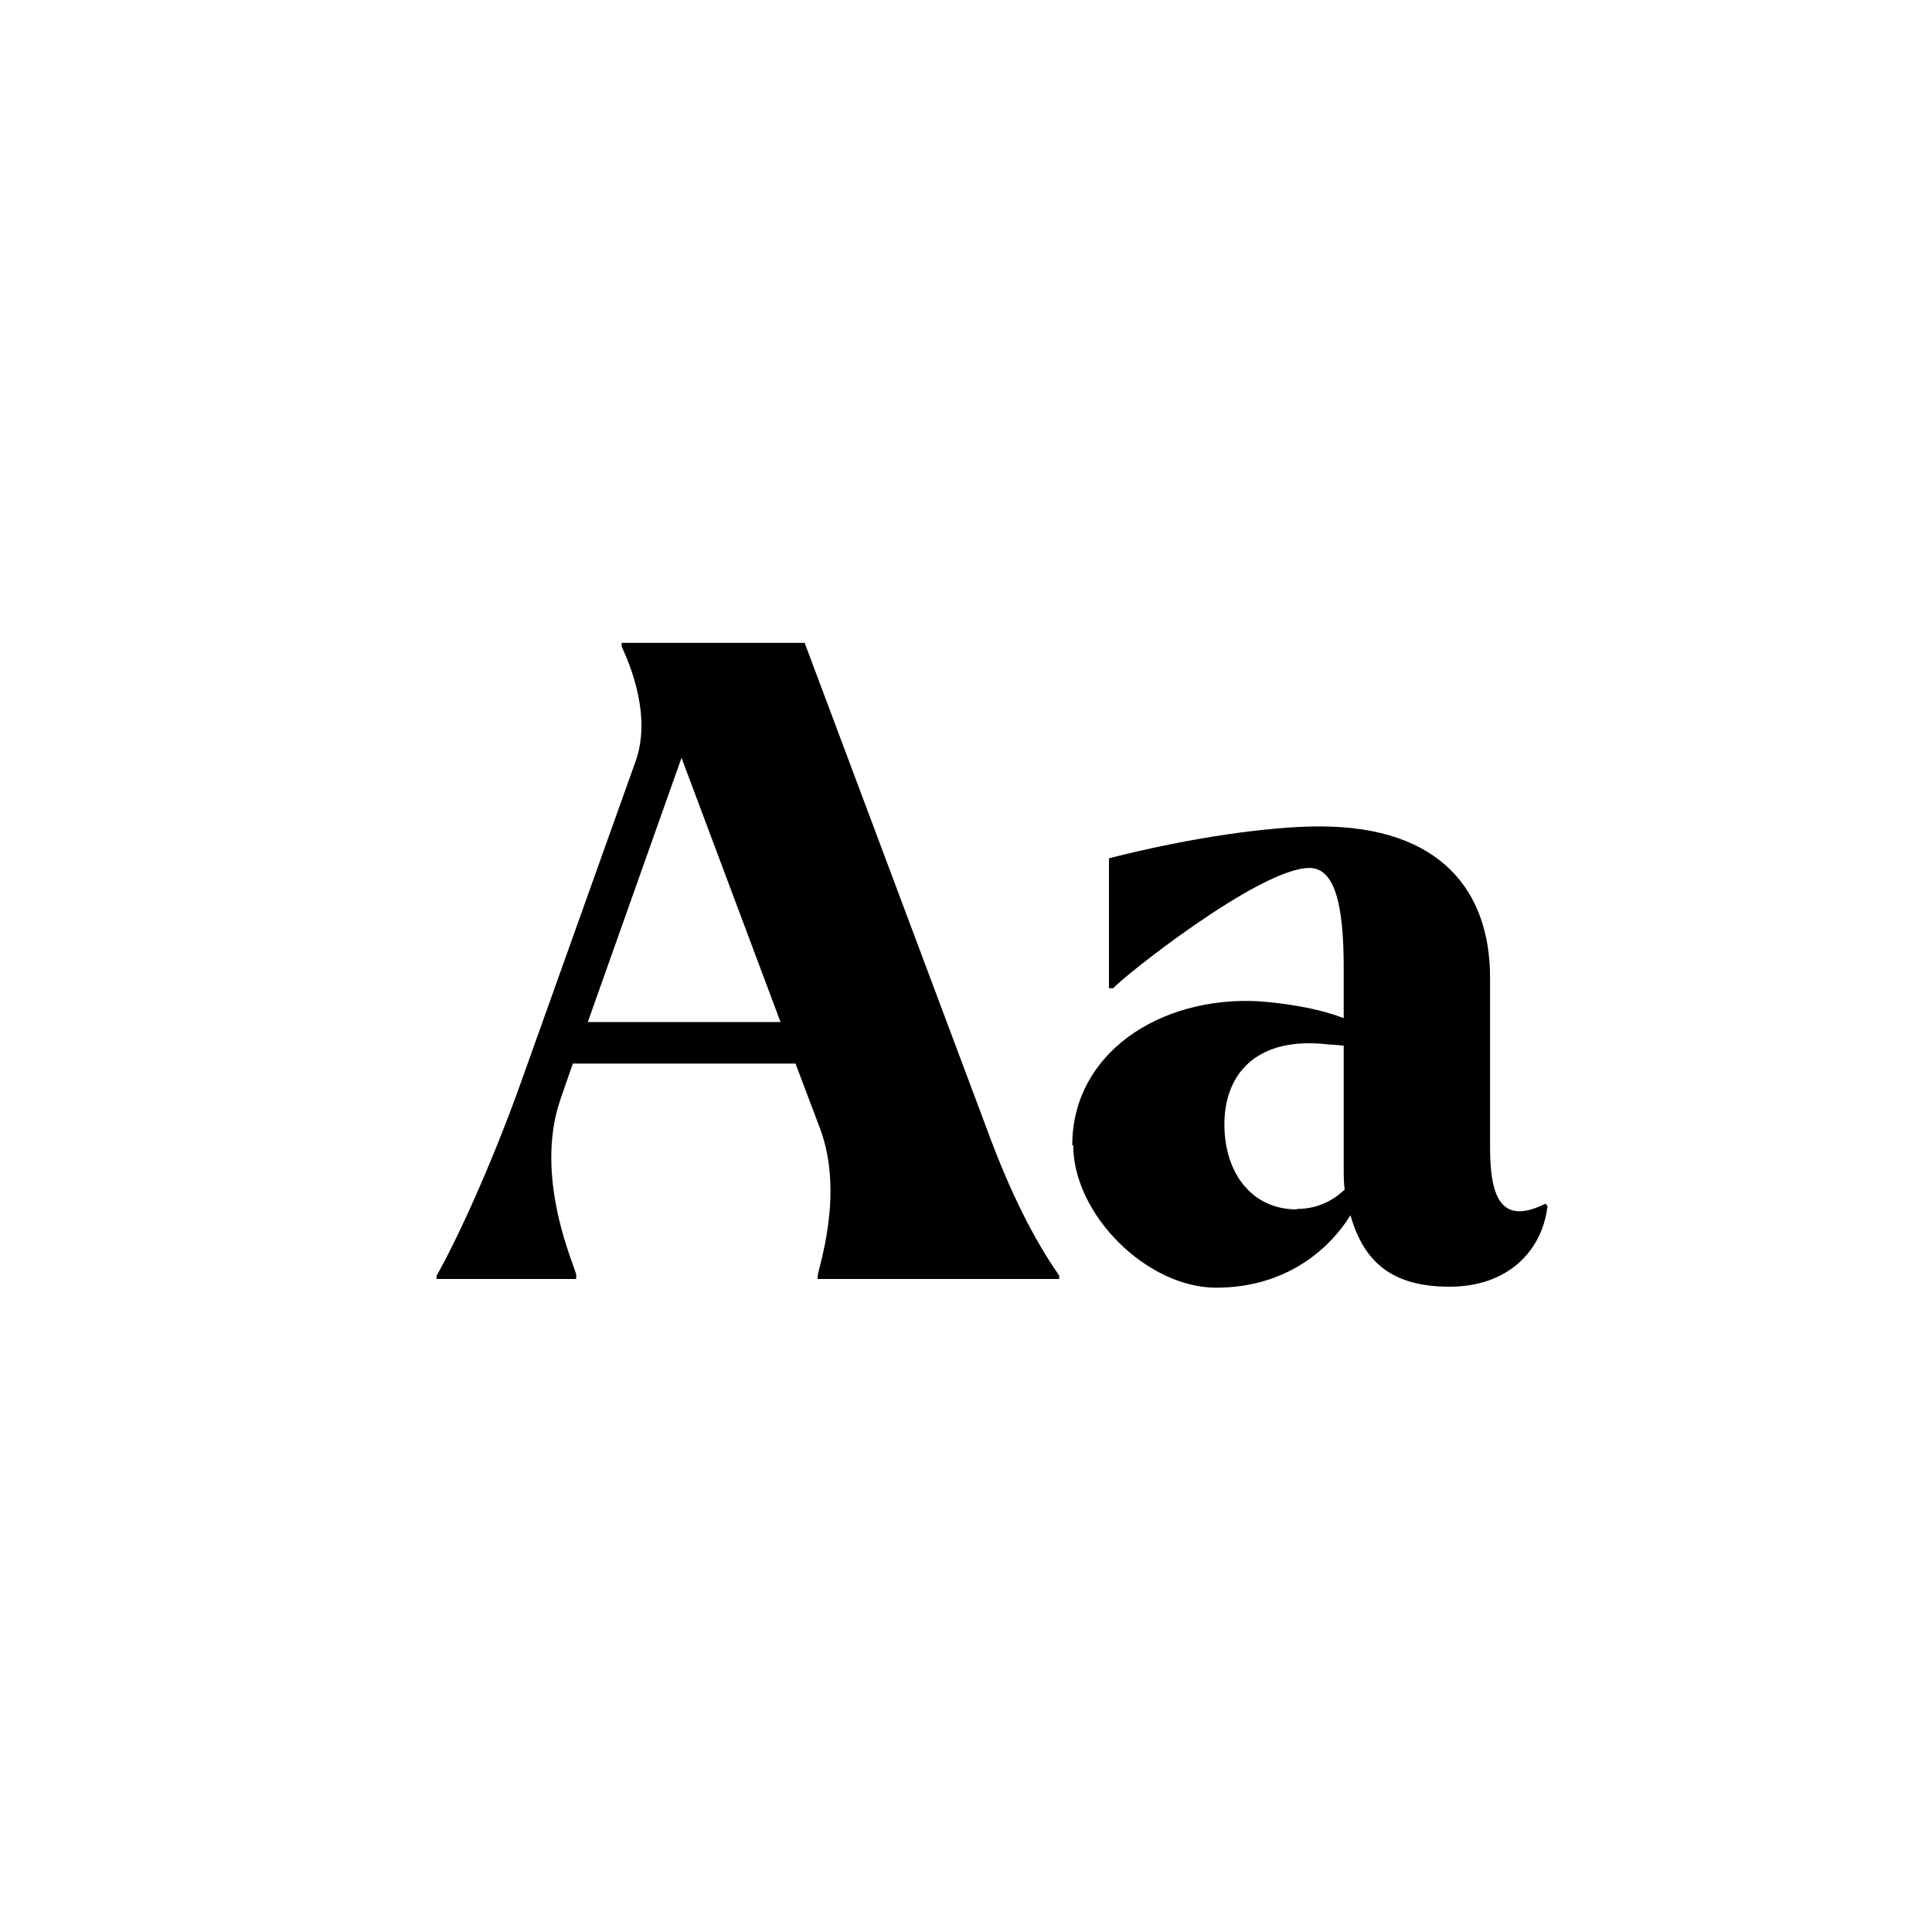
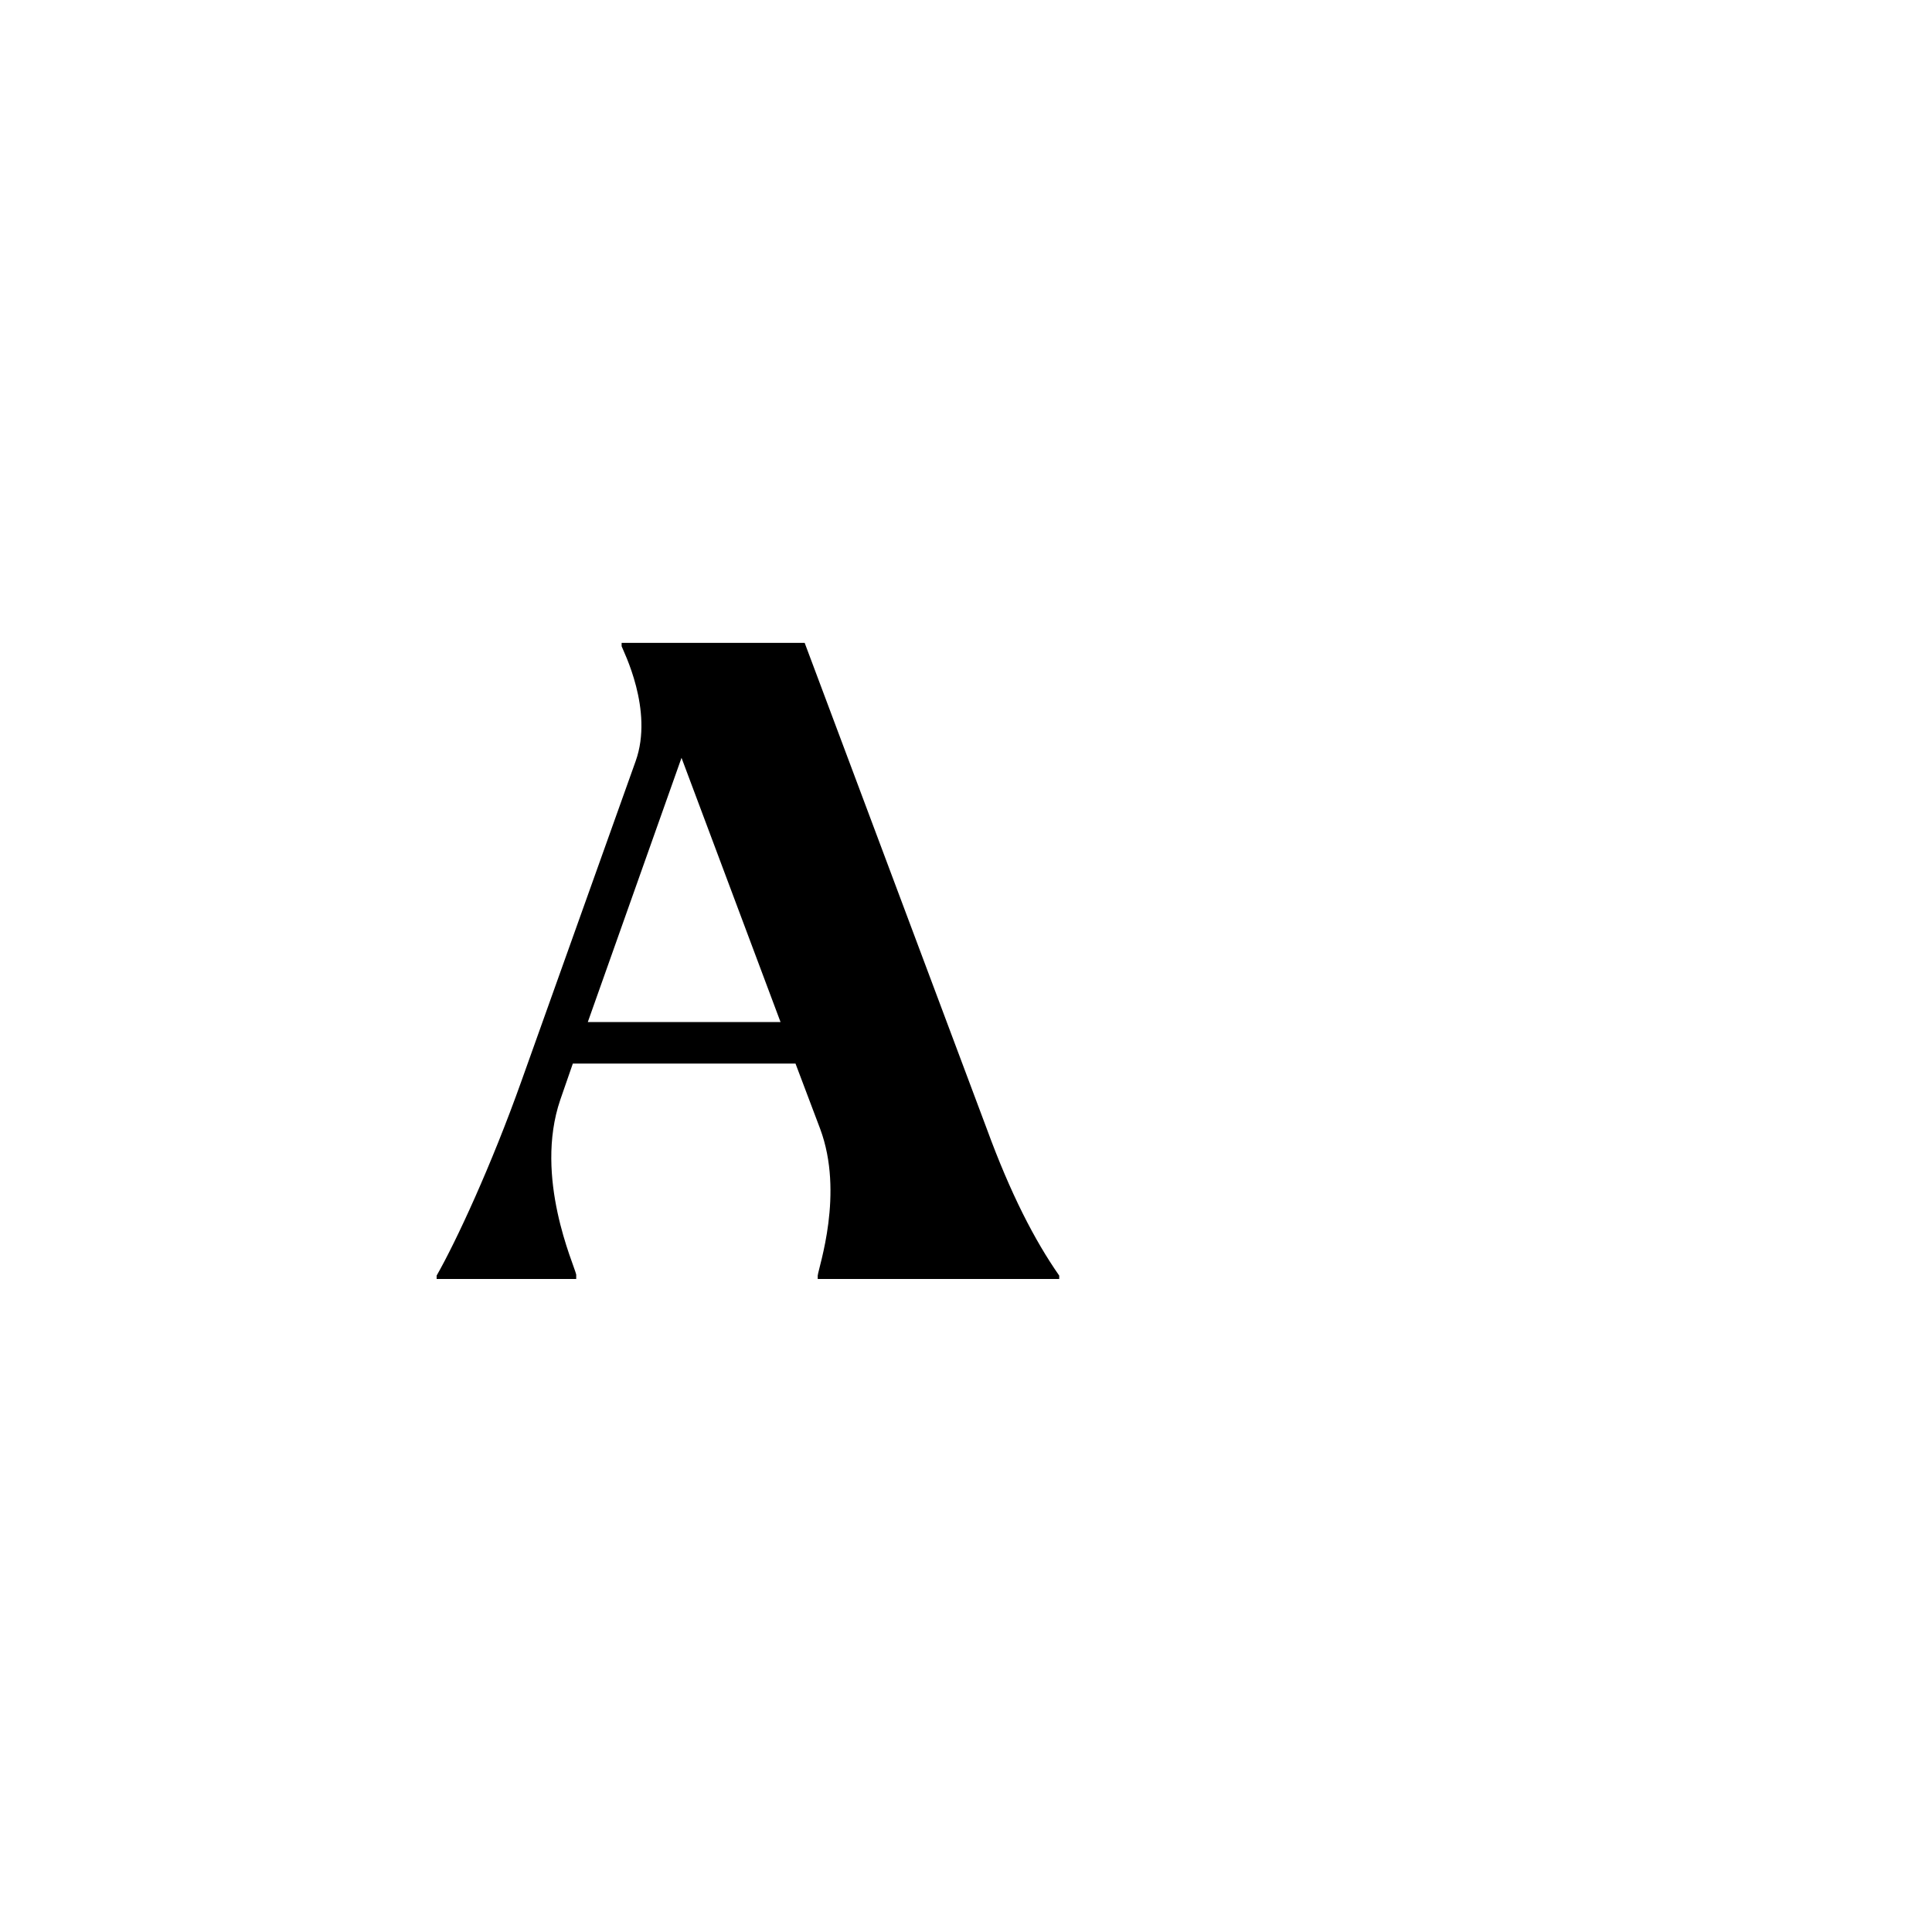
<svg xmlns="http://www.w3.org/2000/svg" viewBox="0 0 400 400" version="1.1" id="a">
  <defs>
    <style>
      .st0 {
        fill: none;
      }
    </style>
  </defs>
  <rect height="168.4" width="368.7" y="130.1" x="15.4" class="st0" />
  <g>
    <path d="M108,223.7l23.6-66.1c3.8-10.6-2.6-22.9-2.9-23.8v-.7h37.9l37.7,100.6c4.9,13.4,9.9,23.1,15,30.4v.7h-50v-.7c.2-1.8,5.5-17,.5-30.4l-5.1-13.5h-46.1l-2.6,7.5c-5.5,16.1,2.9,34.2,3.3,36.2v.9h-28.9v-.7c4-7,11.3-22.7,17.6-40.4ZM161.6,211.6l-20.5-54.7-19.4,54.7h39.9Z" />
-     <path d="M222,237.1c0-19,18.1-30.9,38.6-29.8,5.1.4,11.9,1.3,17.6,3.5v-10.4c0-13-1.8-20.7-7.1-20.7-10.4,0-39.3,23.1-40.6,24.9h-.9v-26.9c17.2-4.4,33.5-6.6,43.6-6.6,25.4,0,35.3,13.7,35.3,31.3v35.1c0,11,2.6,16.1,11.5,11.7l.4.5c-1.1,9.3-8.2,16.7-20.3,16.7s-17.8-5.3-20.5-14.8c-4.4,7.1-13.4,15-27.8,15s-29.6-15.2-29.6-29.5ZM268.5,250.3c3.7,0,7-1.3,9.9-4-.2-1.5-.2-2.9-.2-4.4v-25.4c-1.5-.2-2.9-.2-4.6-.4-13.9-1.1-20.1,6.6-20.1,16.7s5.7,17.6,15,17.6Z" />
  </g>
</svg>